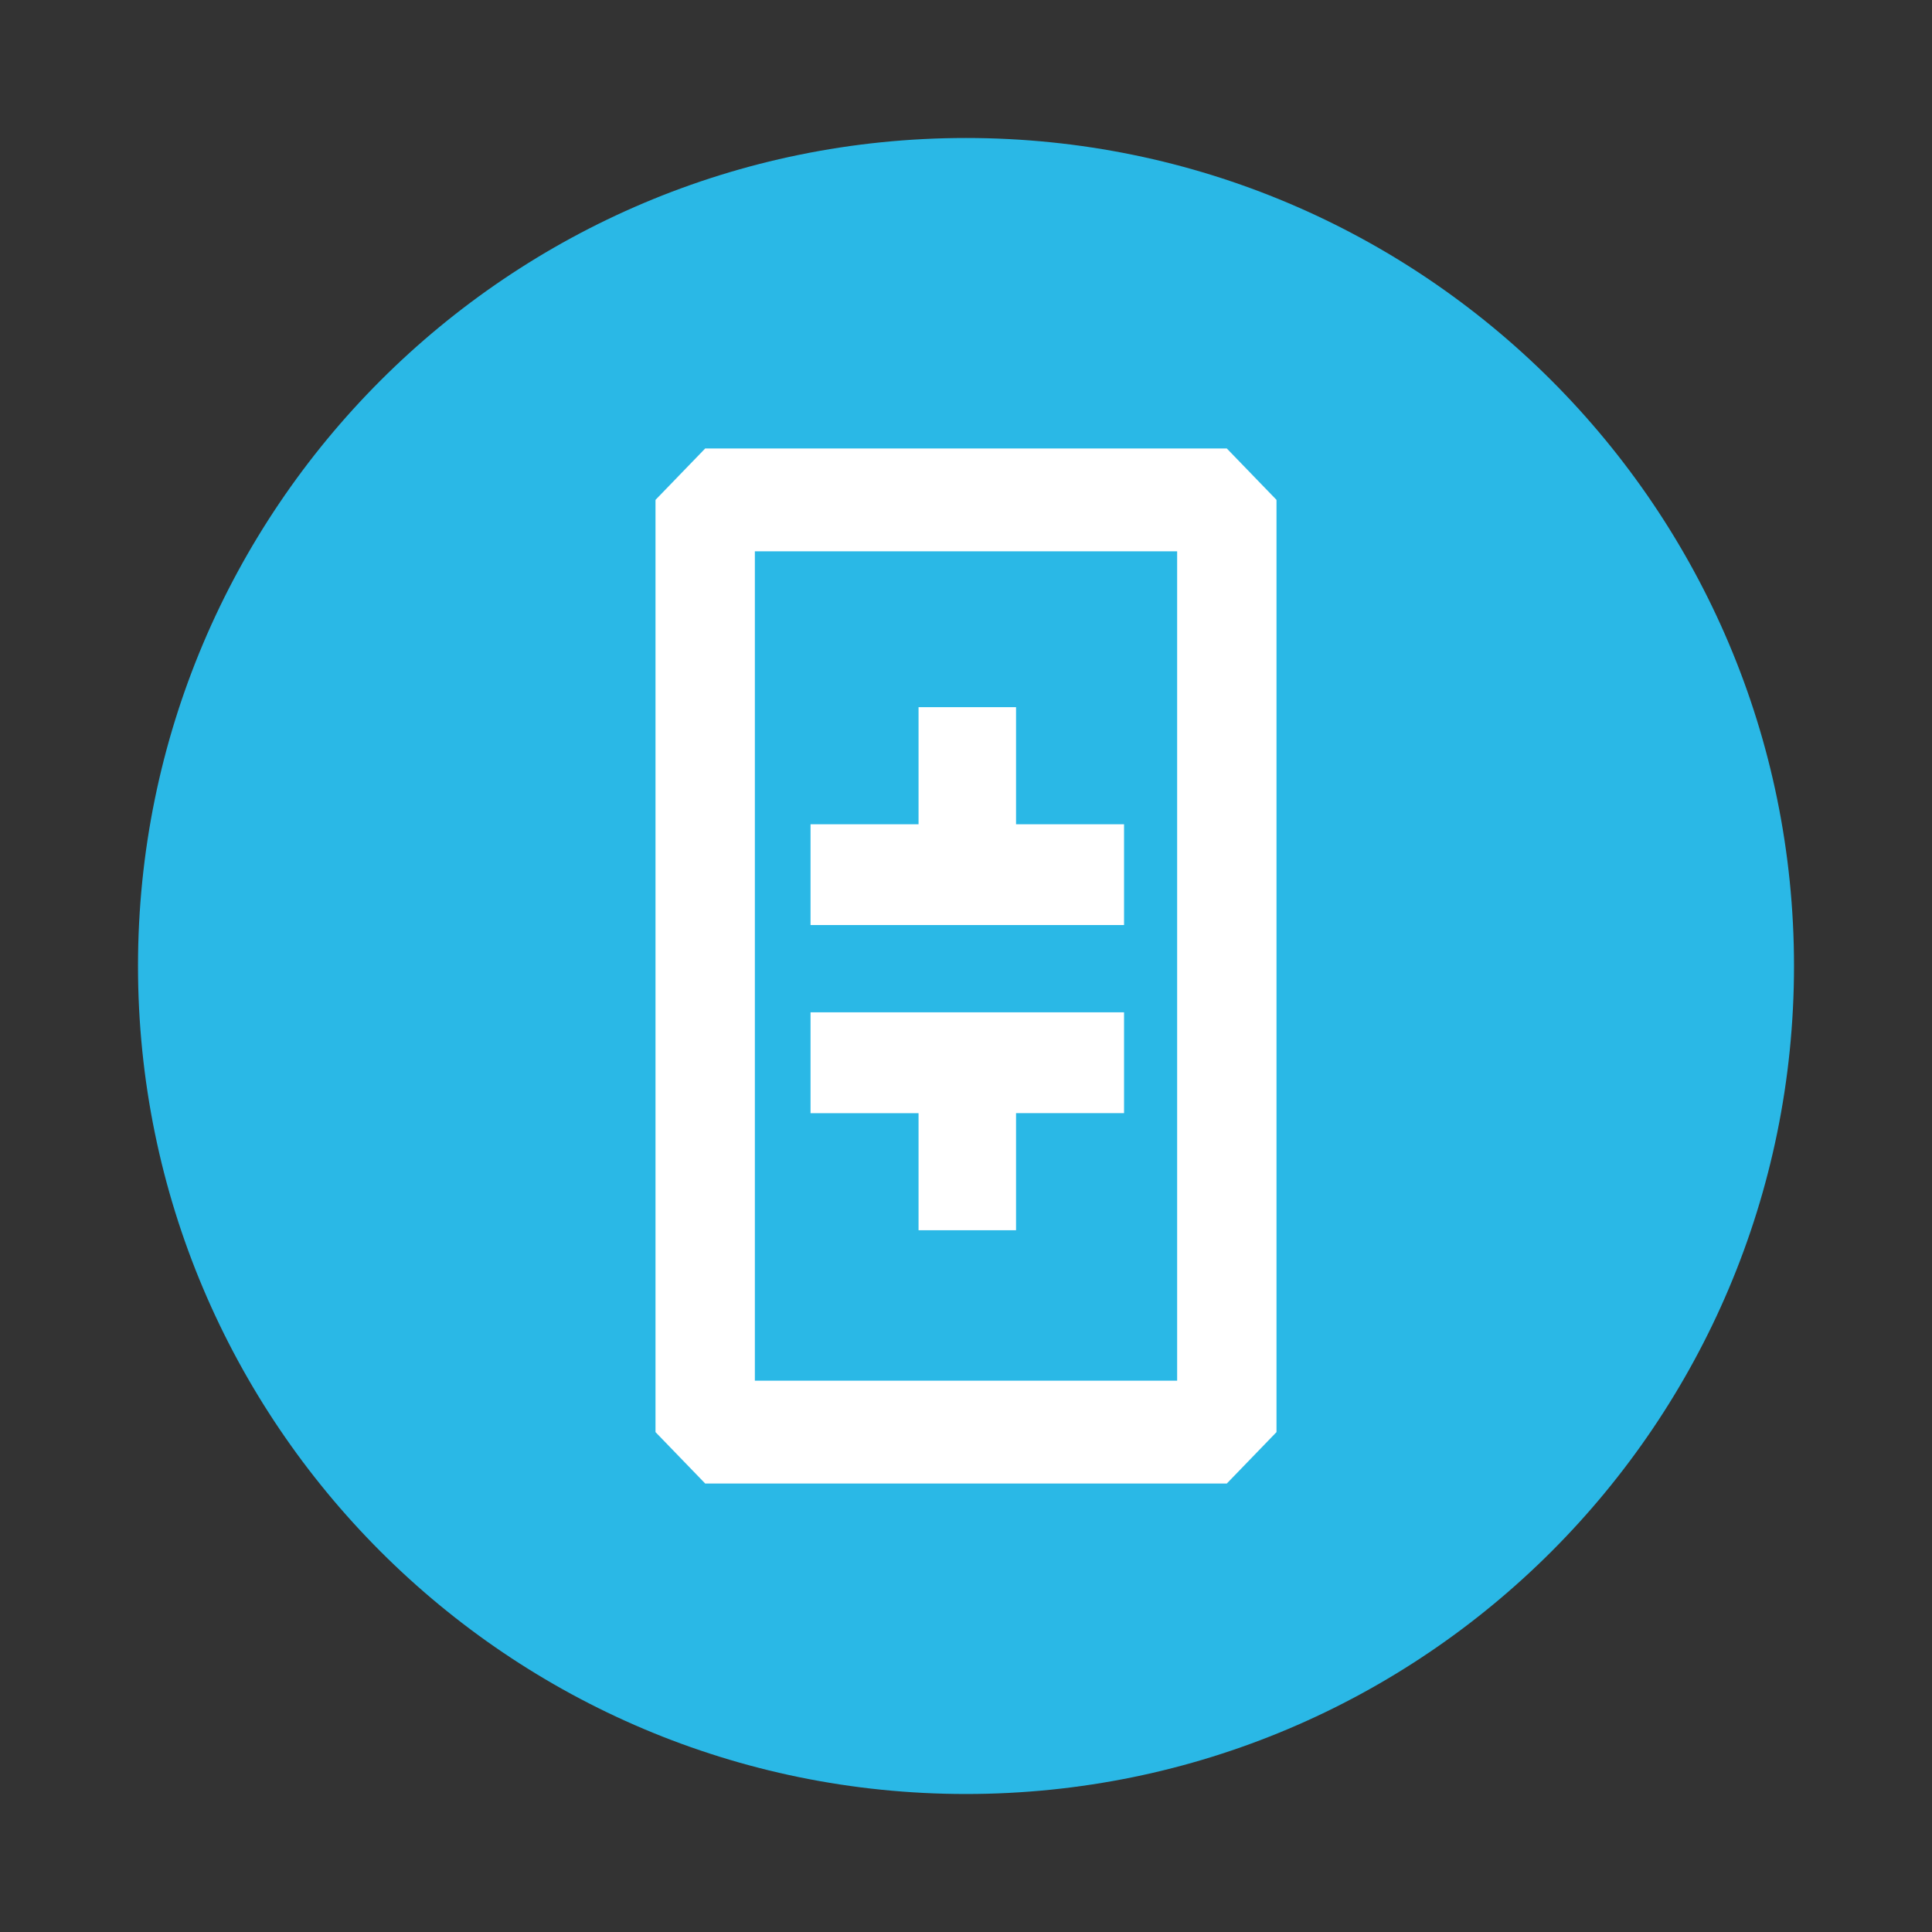
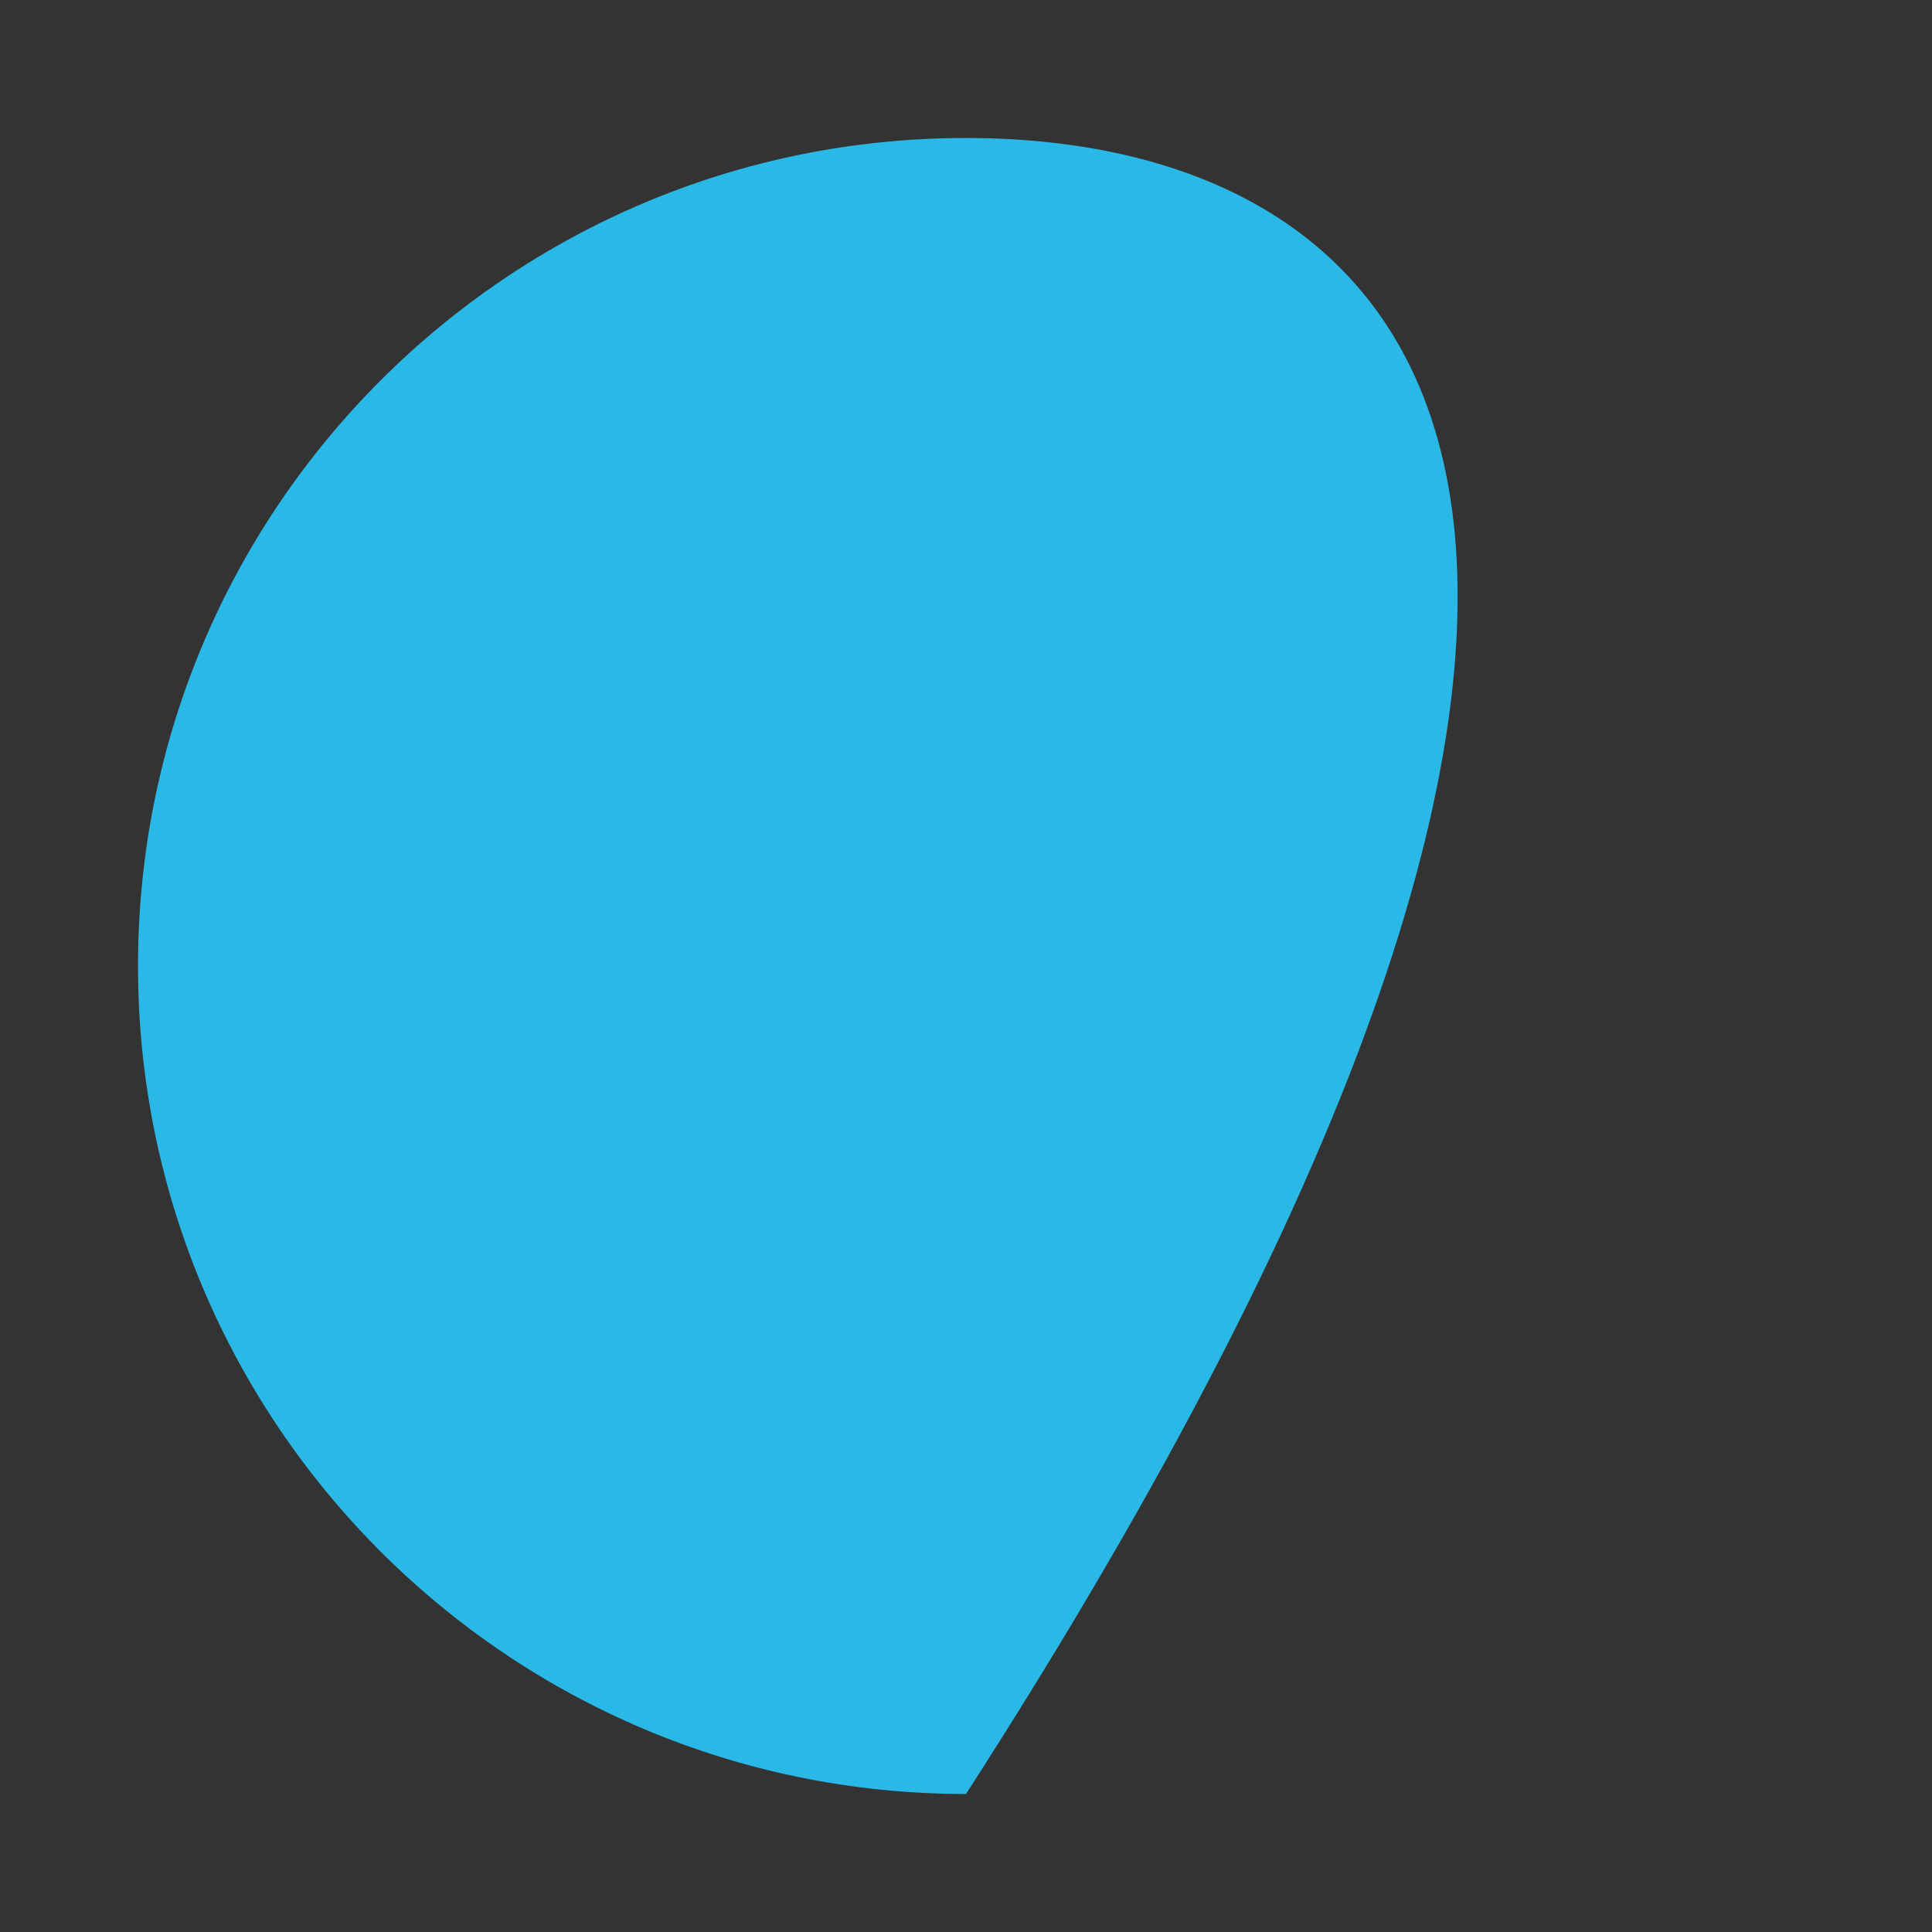
<svg xmlns="http://www.w3.org/2000/svg" width="256" height="256" viewBox="0 0 256 256" fill="none">
  <rect x="0" y="0" width="256" height="256" fill="#333333" stroke="none" />
  <g clip-path="url(#clip0_4712_104014)">
-     <path d="M128 237.714C188.594 237.714 237.715 188.593 237.715 127.999C237.715 67.406 188.594 18.285 128 18.285C67.407 18.285 18.286 67.406 18.286 127.999C18.286 188.593 67.407 237.714 128 237.714Z" fill="#2AB8E6" />
-     <path d="M93.44 59.428H162.56L169.143 66.237V189.761L162.56 196.571H93.44L86.857 189.761V66.237L93.44 59.428ZM100.023 182.945H155.977V73.053H100.023V182.945ZM148.942 147.494H134.631V163.012H121.712V147.501H107.401V134.136H148.942V147.494ZM148.942 109.217V122.575H107.401V109.217H121.712V93.7H134.631V109.217H148.942Z" fill="white" />
+     <path d="M128 237.714C237.715 67.406 188.594 18.285 128 18.285C67.407 18.285 18.286 67.406 18.286 127.999C18.286 188.593 67.407 237.714 128 237.714Z" fill="#2AB8E6" />
  </g>
  <defs>
    <clipPath id="clip0_4712_104014">
      <rect width="219.429" height="219.429" fill="white" transform="translate(18.286 18.285)" />
    </clipPath>
  </defs>
</svg>